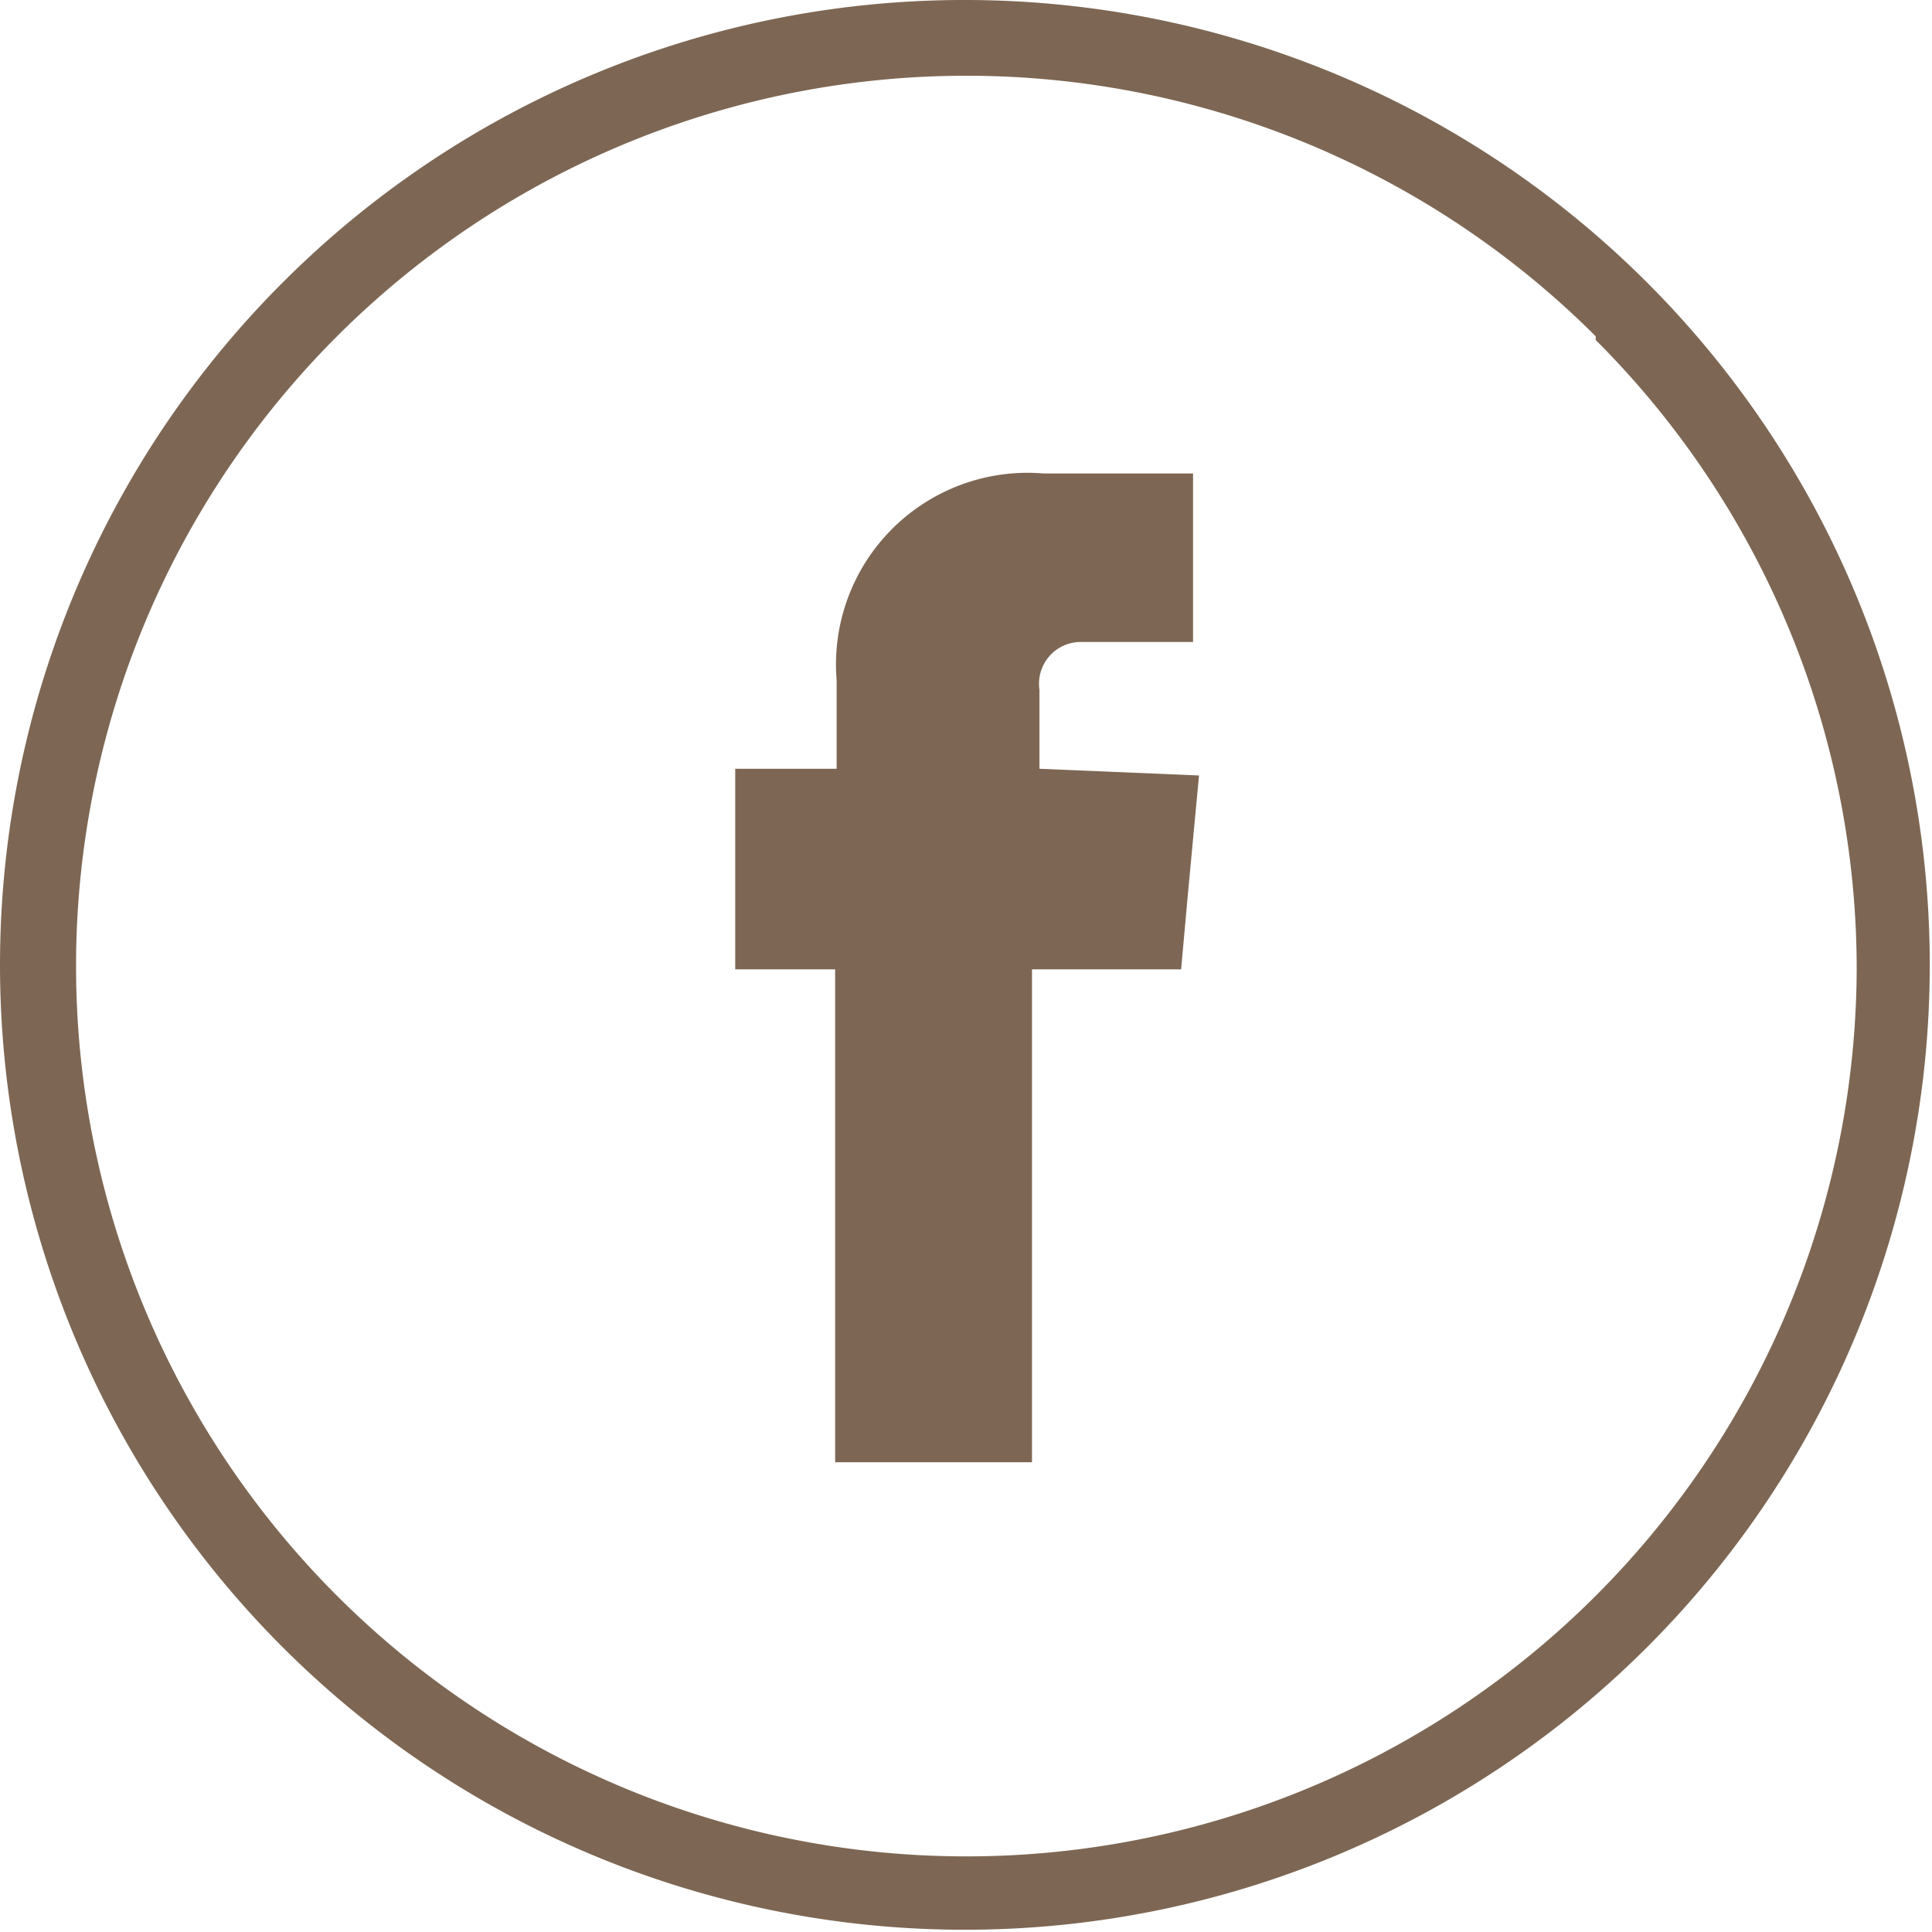
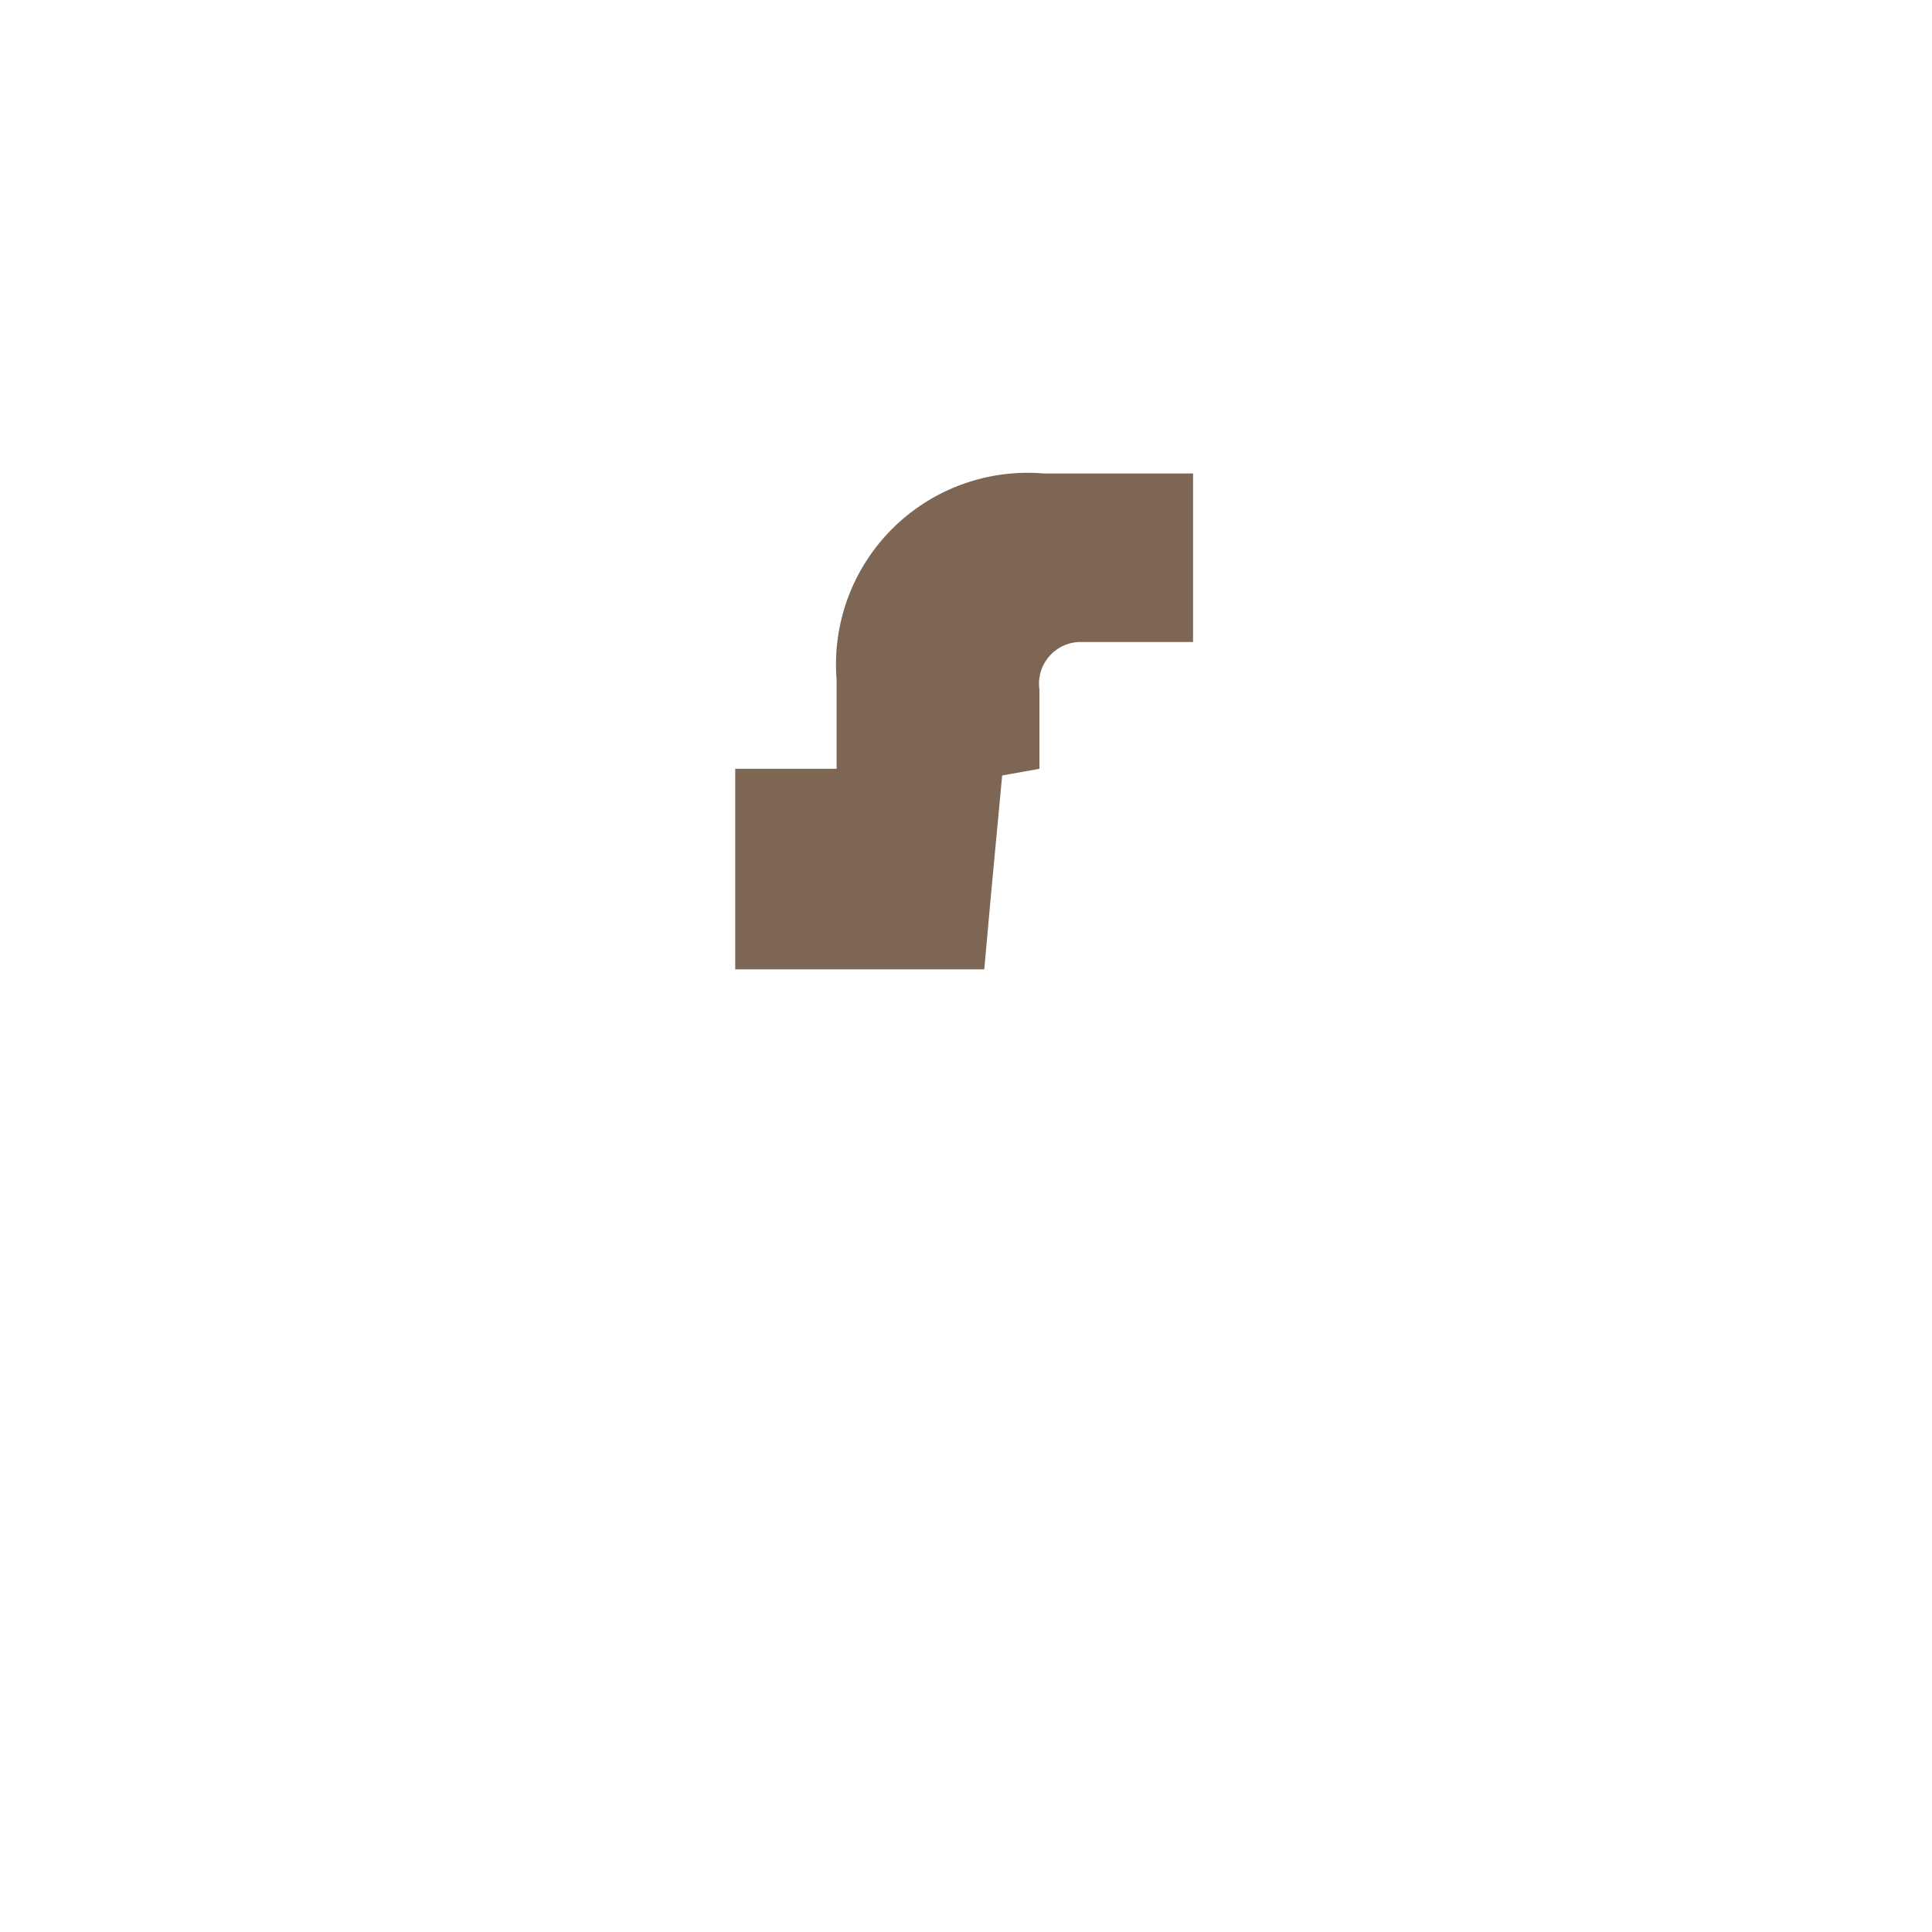
<svg xmlns="http://www.w3.org/2000/svg" viewBox="0 0 25.91 25.91">
  <defs>
    <style>.cls-1{fill:#7d6754;}</style>
  </defs>
  <title>facebook</title>
  <g id="Capa_2" data-name="Capa 2">
    <g id="Capa_1-2" data-name="Capa 1">
-       <path class="cls-1" d="M21.4,4.51A11.94,11.94,0,1,0,24.9,13a11.92,11.92,0,0,0-3.5-8.44M13,0A12.94,12.94,0,1,1,3.79,3.79,12.92,12.92,0,0,1,13,0" />
-       <path class="cls-1" d="M13.94,10.31V9.25a.56.56,0,0,1,.58-.64H16V6.35H14a2.57,2.57,0,0,0-2.78,2.77v1.19H9.86V13H11.2v6.61h2.64V13h2l.09-1,.15-1.6Z" />
+       <path class="cls-1" d="M13.94,10.31V9.25a.56.56,0,0,1,.58-.64H16V6.35H14a2.57,2.57,0,0,0-2.78,2.77v1.19H9.86V13H11.2v6.61V13h2l.09-1,.15-1.6Z" />
    </g>
  </g>
</svg>